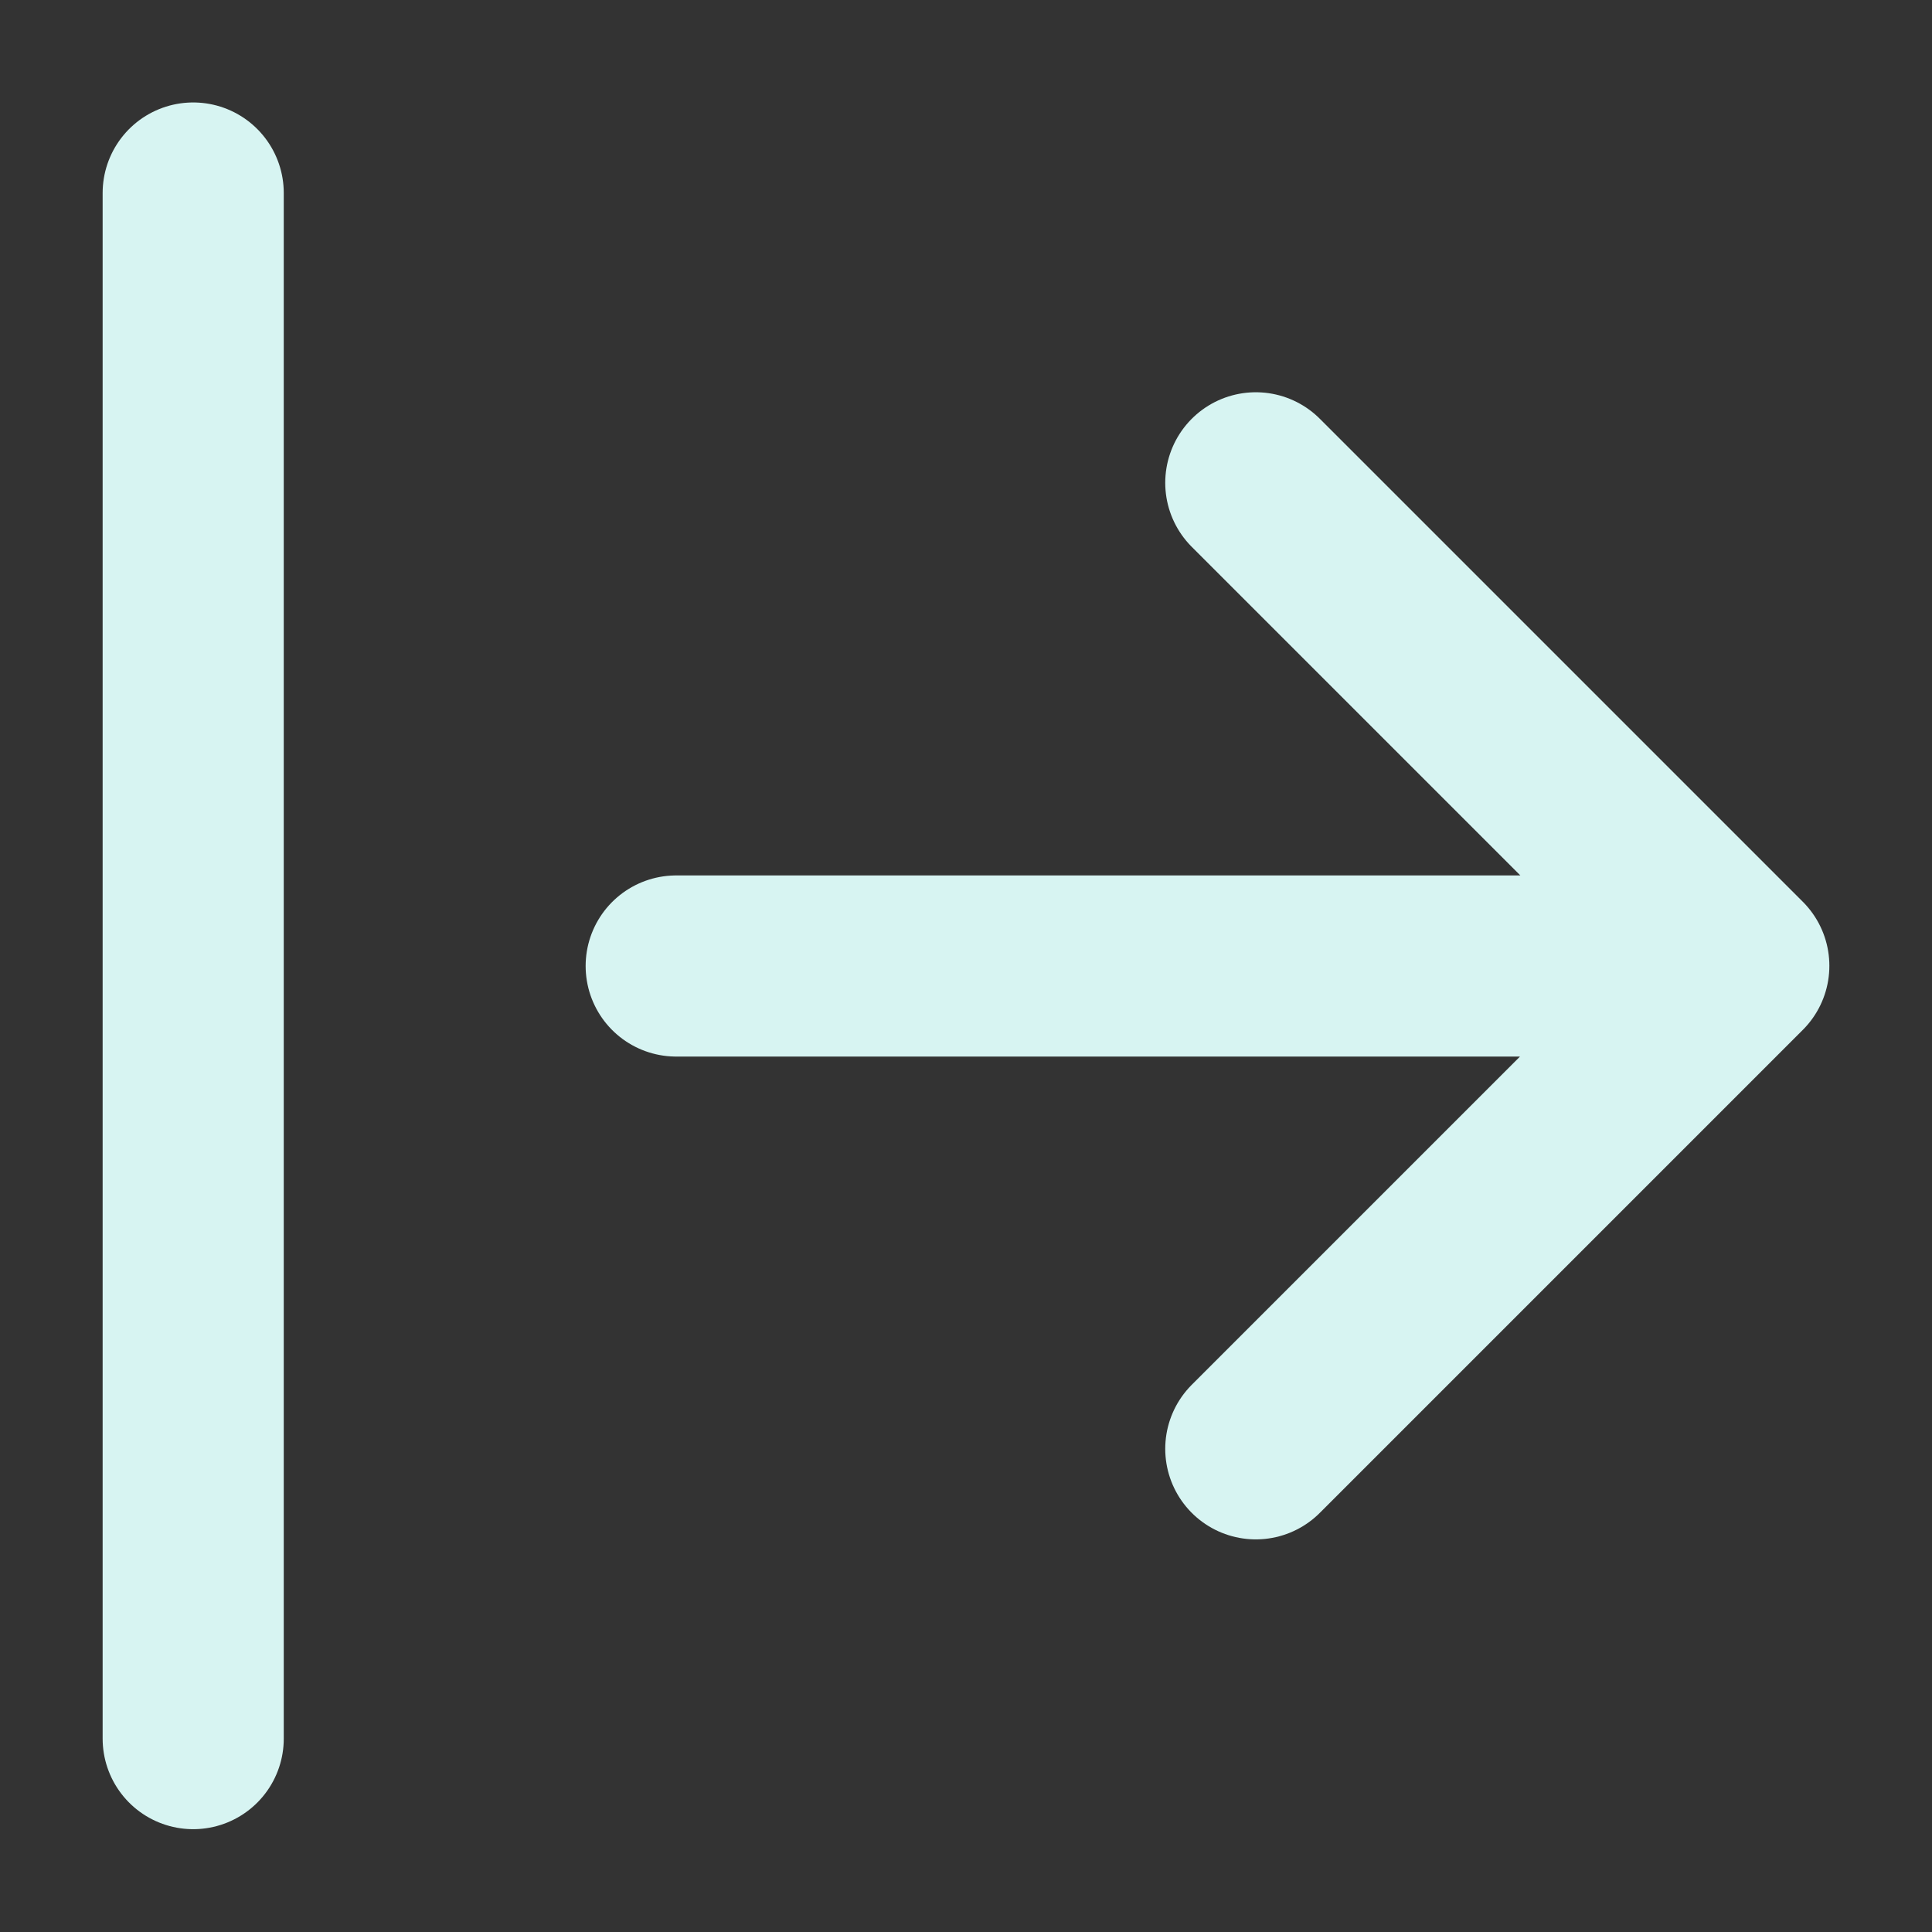
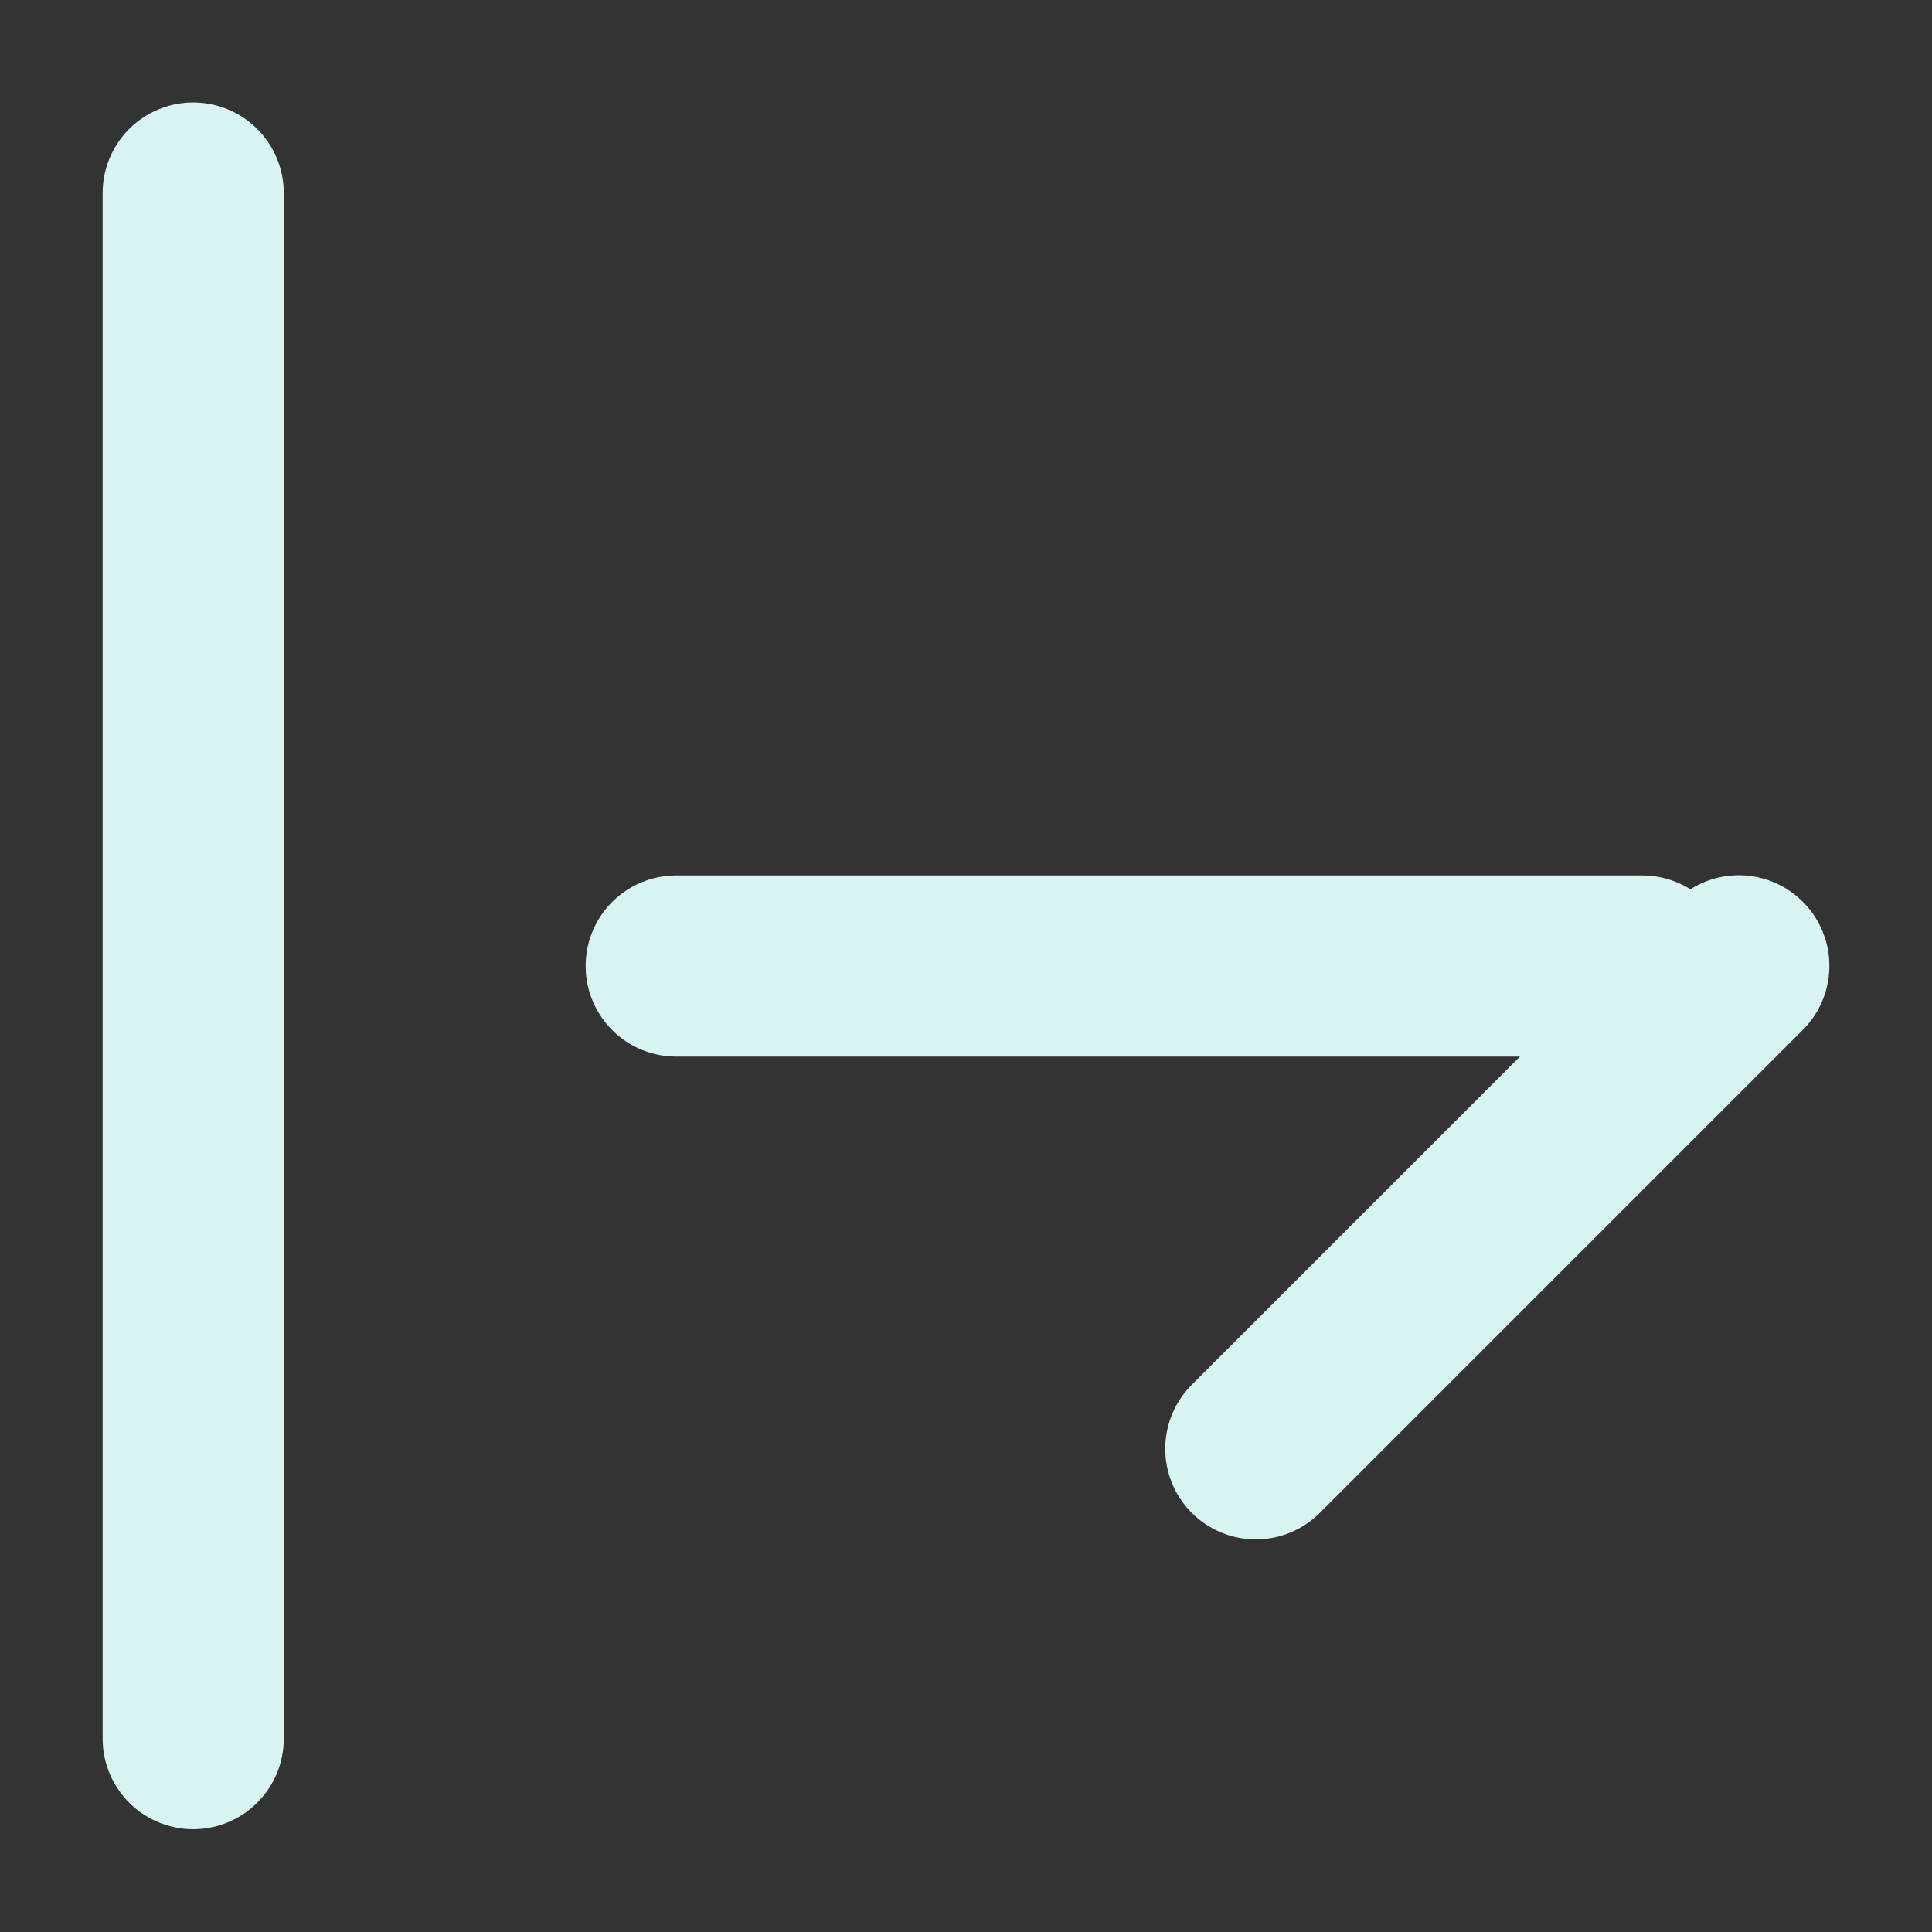
<svg xmlns="http://www.w3.org/2000/svg" width="32" height="32" viewBox="0 0 32 32" fill="none">
  <rect x="0" y="0" width="32" height="32" fill="#333333" stroke="none" />
-   <path d="M11.2 16H27.2M20.8 23.997L28.8 15.997L20.8 7.997M3.2 28.797L3.2 3.197" stroke="#D7F4F2" stroke-width="3" stroke-linecap="round" stroke-linejoin="round" />
+   <path d="M11.2 16H27.2M20.8 23.997L28.8 15.997M3.2 28.797L3.2 3.197" stroke="#D7F4F2" stroke-width="3" stroke-linecap="round" stroke-linejoin="round" />
</svg>